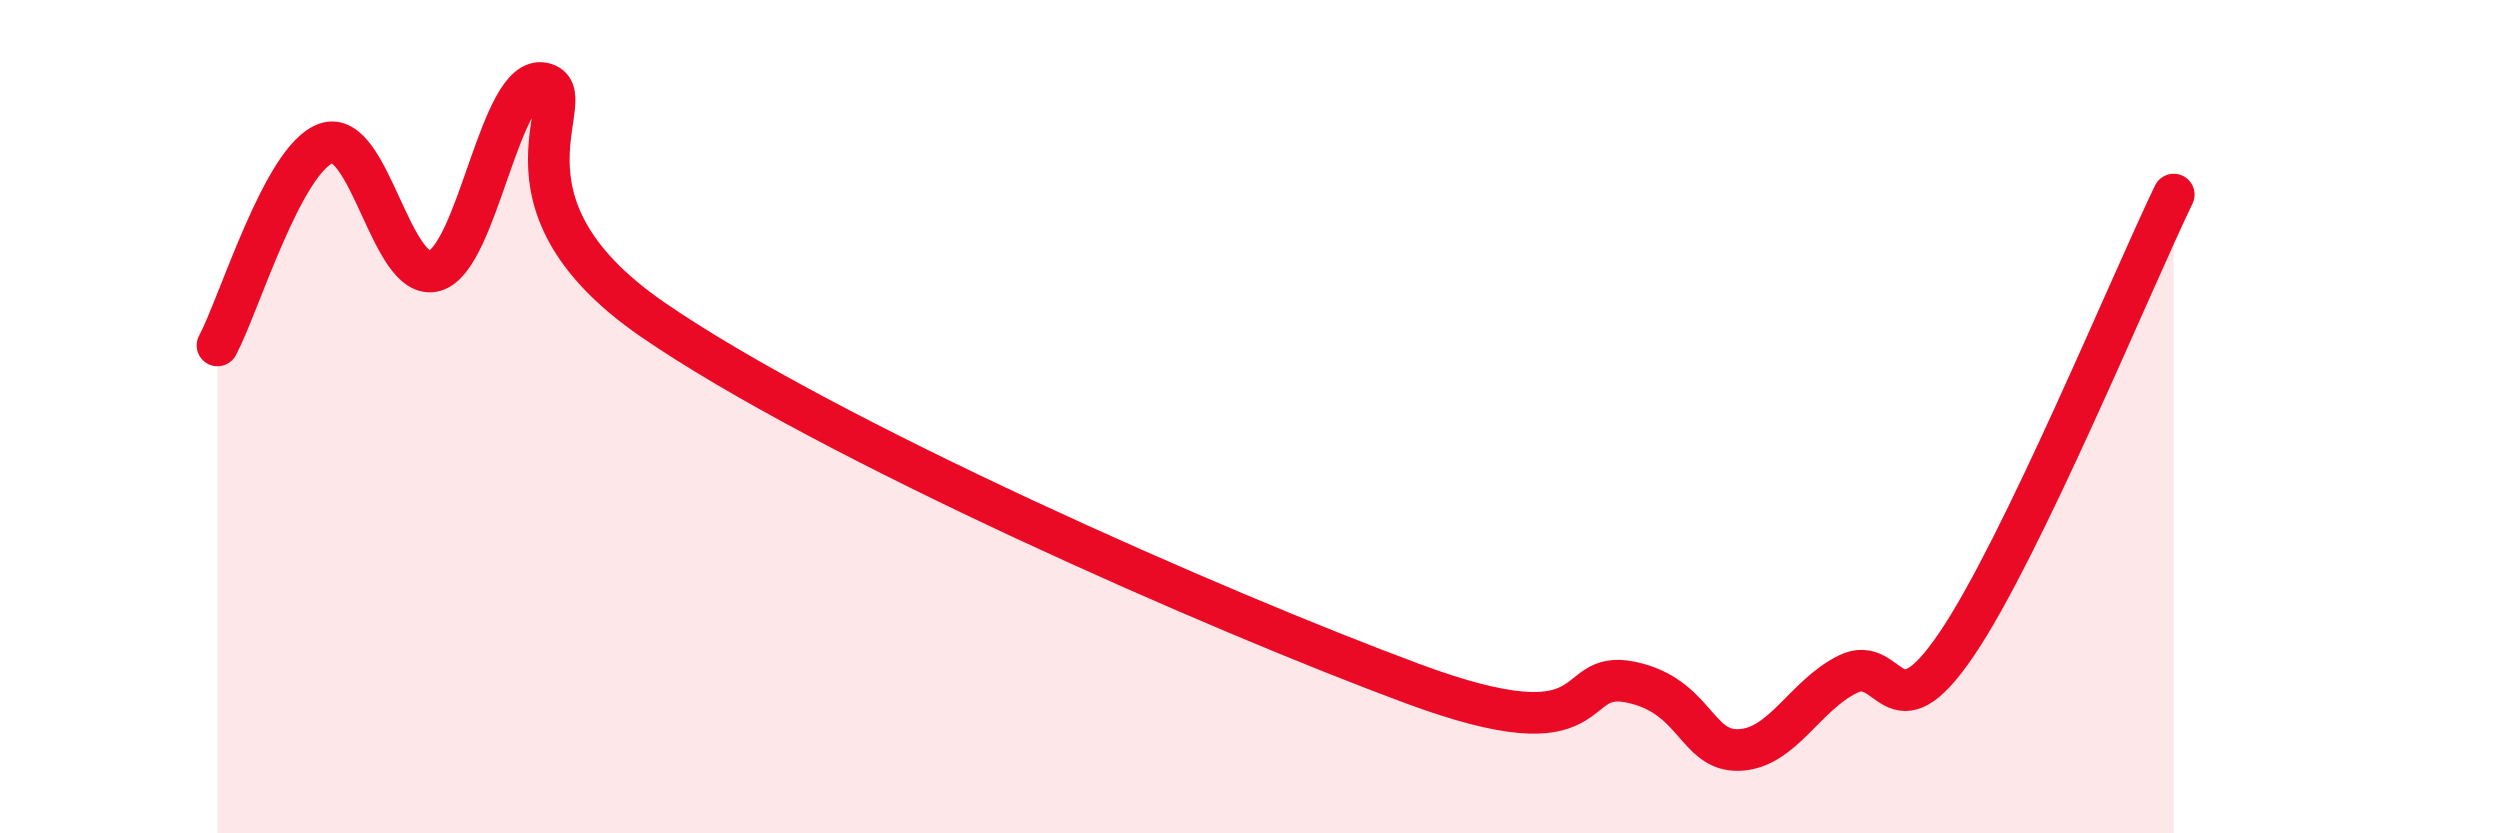
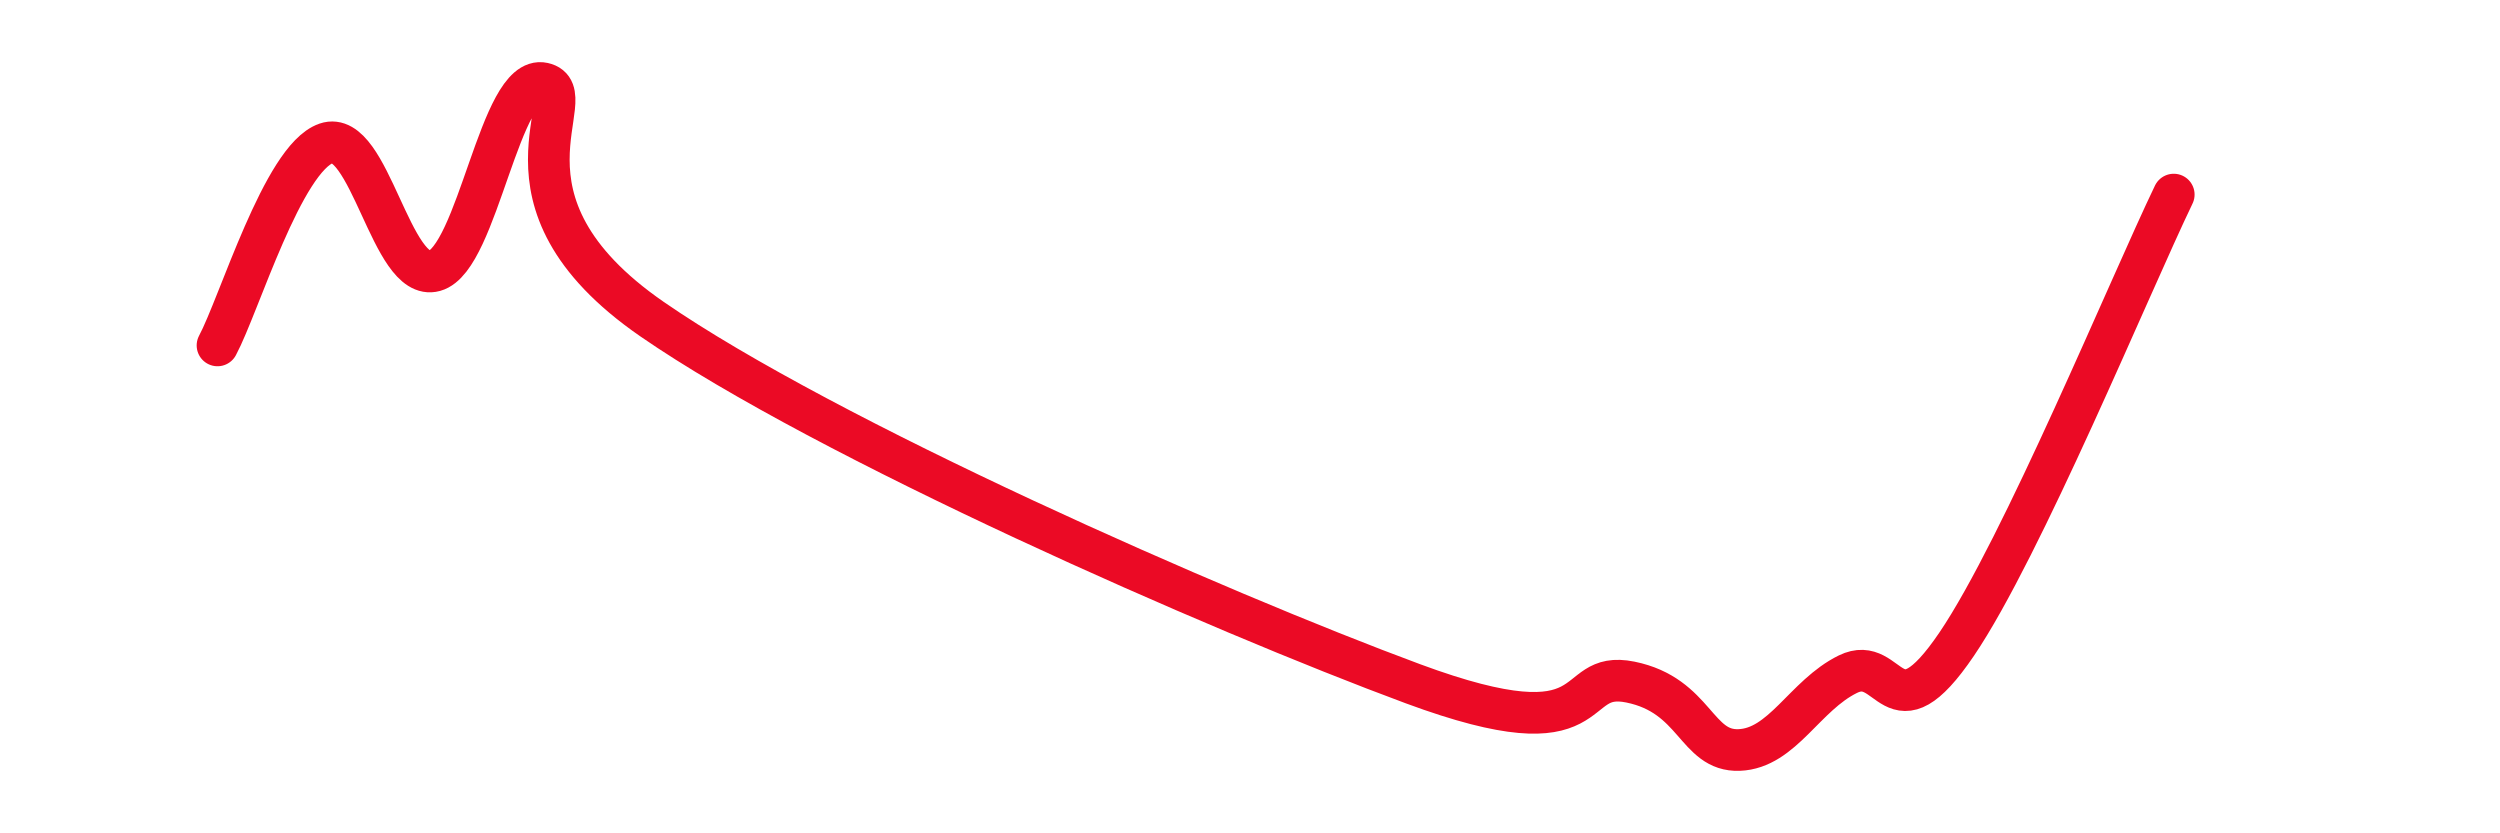
<svg xmlns="http://www.w3.org/2000/svg" width="60" height="20" viewBox="0 0 60 20">
-   <path d="M 5.22,8.29 C 5.74,7.32 6.79,3.8 7.83,3.44 C 8.87,3.08 9.39,6.79 10.43,6.5 C 11.47,6.21 12,1.77 13.04,2 C 14.08,2.23 11.48,4.78 15.65,7.66 C 19.82,10.54 29.21,14.67 33.91,16.41 C 38.61,18.15 37.56,16.05 39.13,16.37 C 40.7,16.69 40.7,18.04 41.74,18 C 42.78,17.96 43.31,16.69 44.35,16.18 C 45.39,15.67 45.4,17.76 46.96,15.46 C 48.52,13.16 51.13,6.83 52.17,4.67L52.17 20L5.22 20Z" fill="#EB0A25" opacity="0.1" stroke-linecap="round" stroke-linejoin="round" />
  <path d="M 5.22,8.29 C 5.74,7.32 6.79,3.8 7.83,3.44 C 8.87,3.08 9.39,6.79 10.43,6.5 C 11.47,6.21 12,1.77 13.04,2 C 14.08,2.23 11.48,4.78 15.65,7.66 C 19.82,10.54 29.21,14.67 33.91,16.41 C 38.61,18.15 37.56,16.05 39.13,16.37 C 40.7,16.69 40.7,18.04 41.74,18 C 42.78,17.96 43.31,16.69 44.35,16.18 C 45.39,15.67 45.4,17.76 46.96,15.46 C 48.52,13.16 51.13,6.83 52.17,4.67" stroke="#EB0A25" stroke-width="1" fill="none" stroke-linecap="round" stroke-linejoin="round" />
</svg>